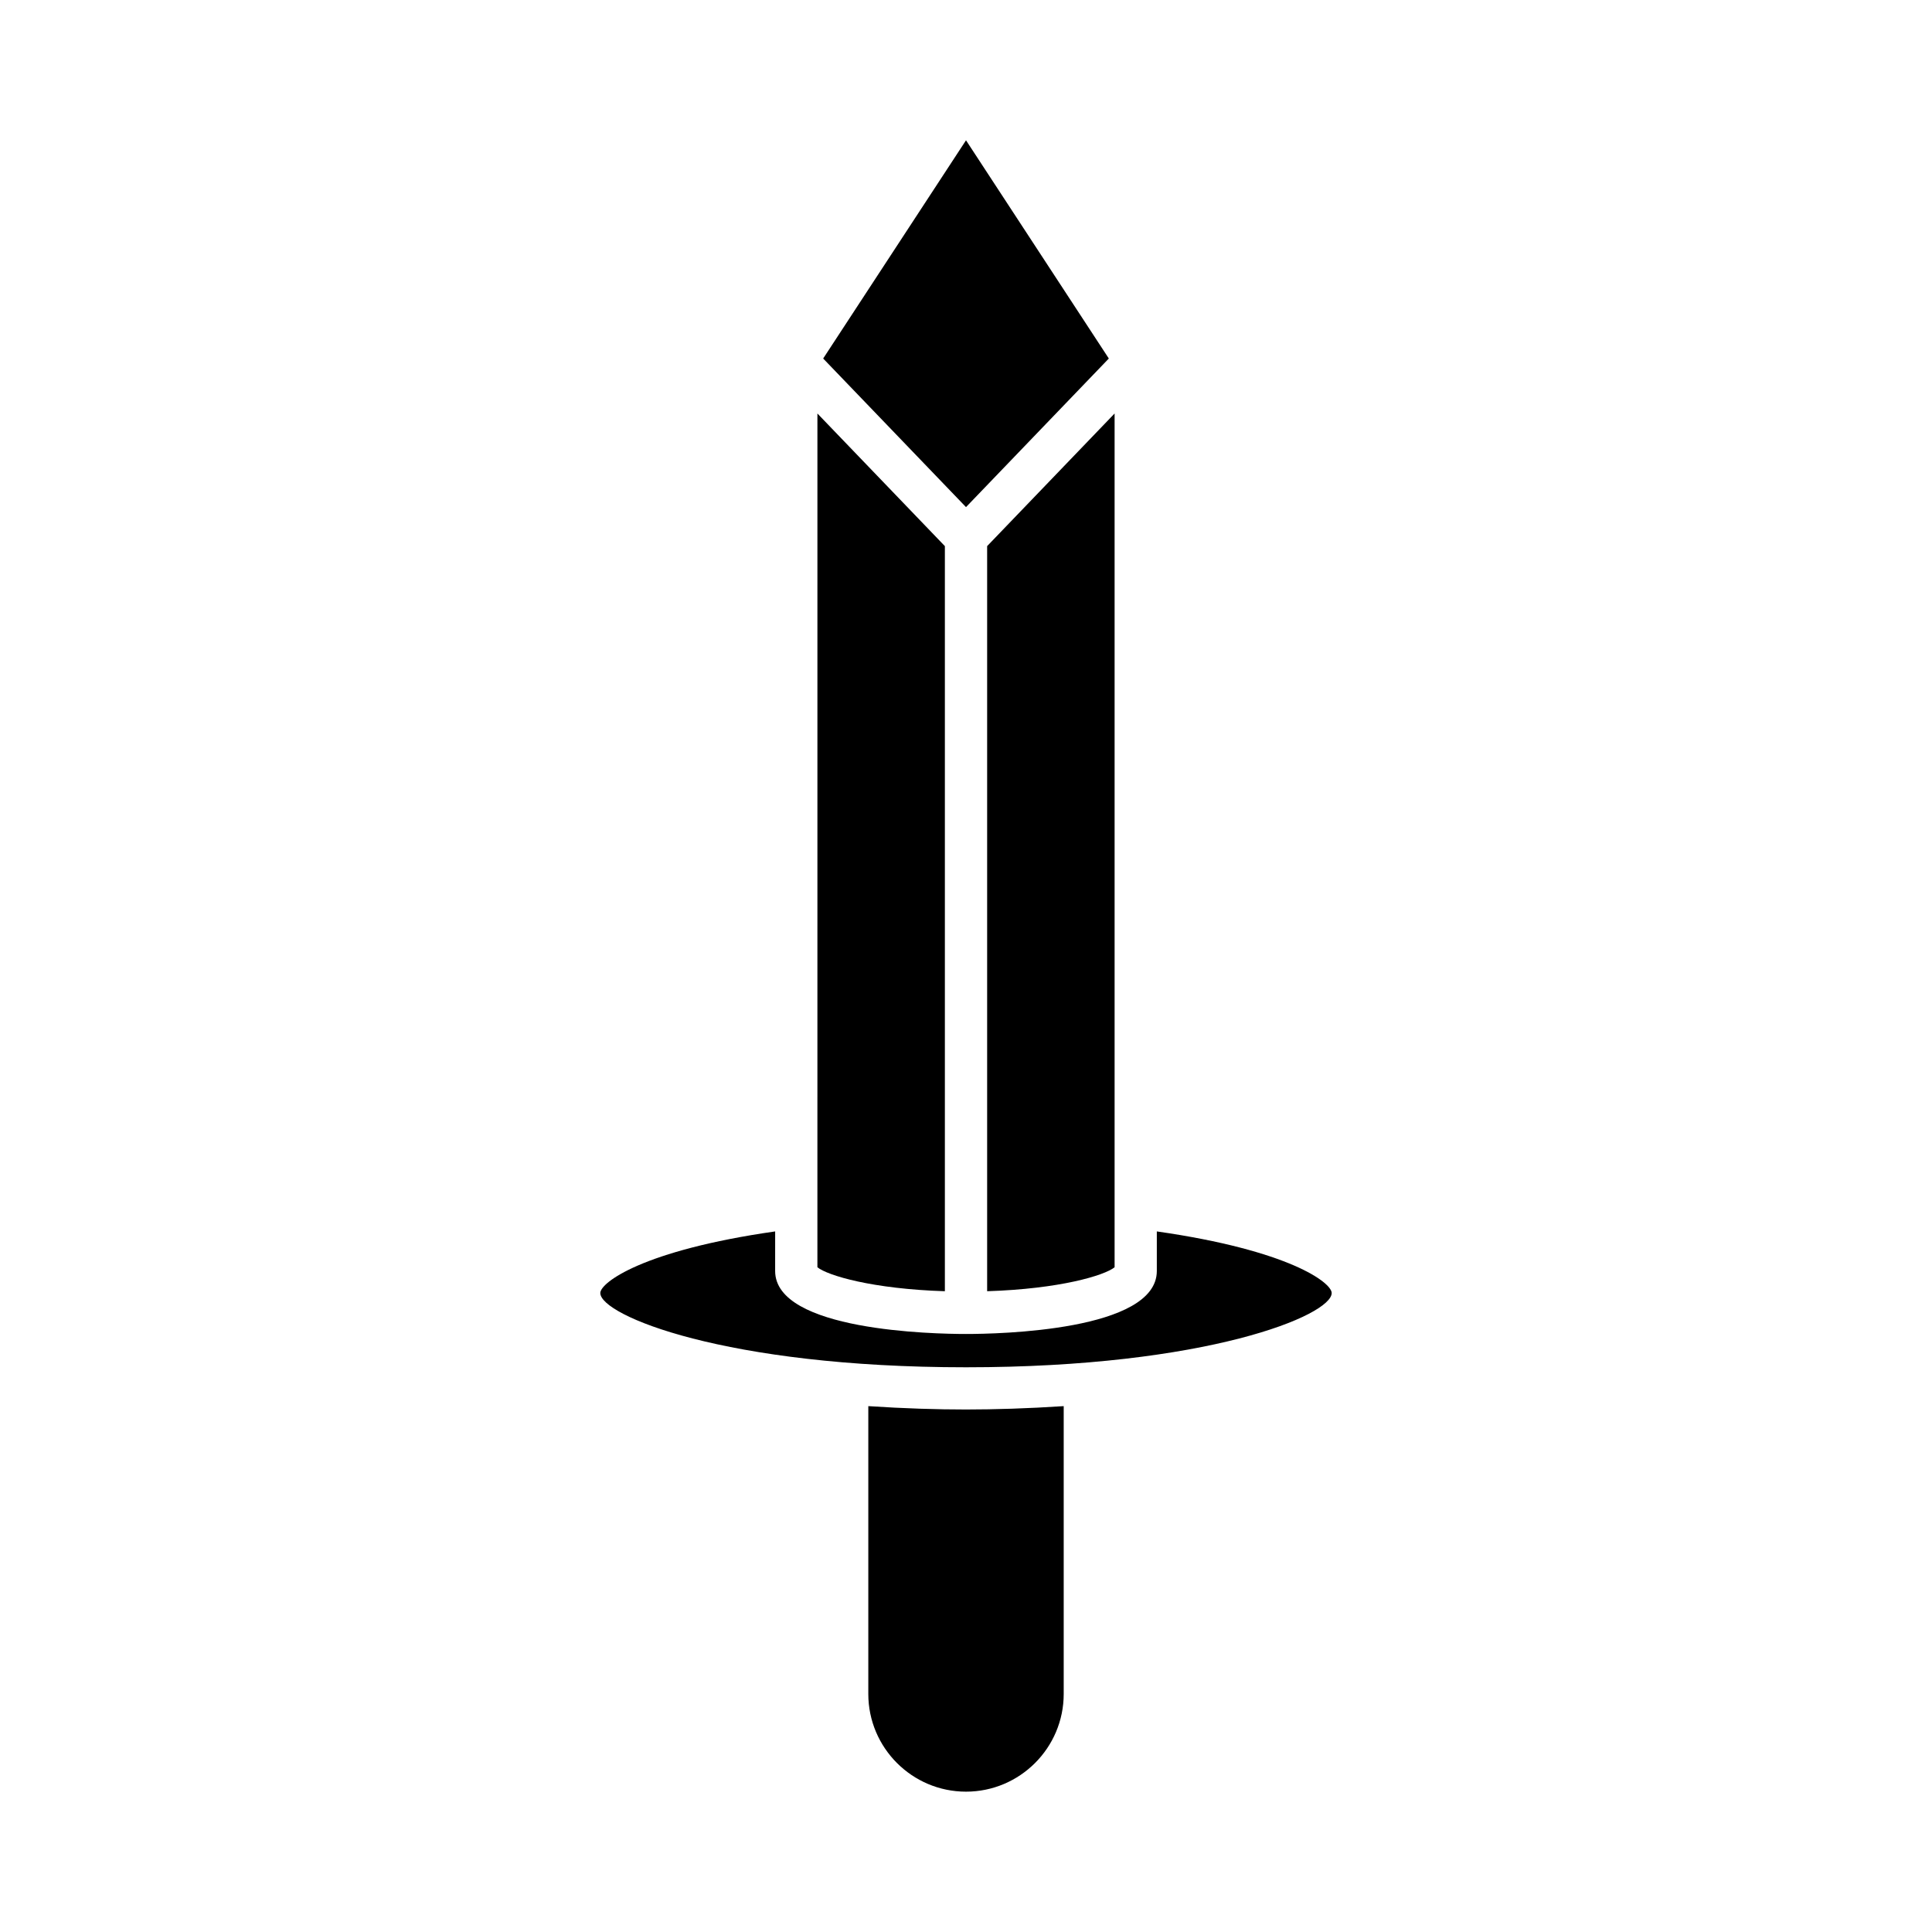
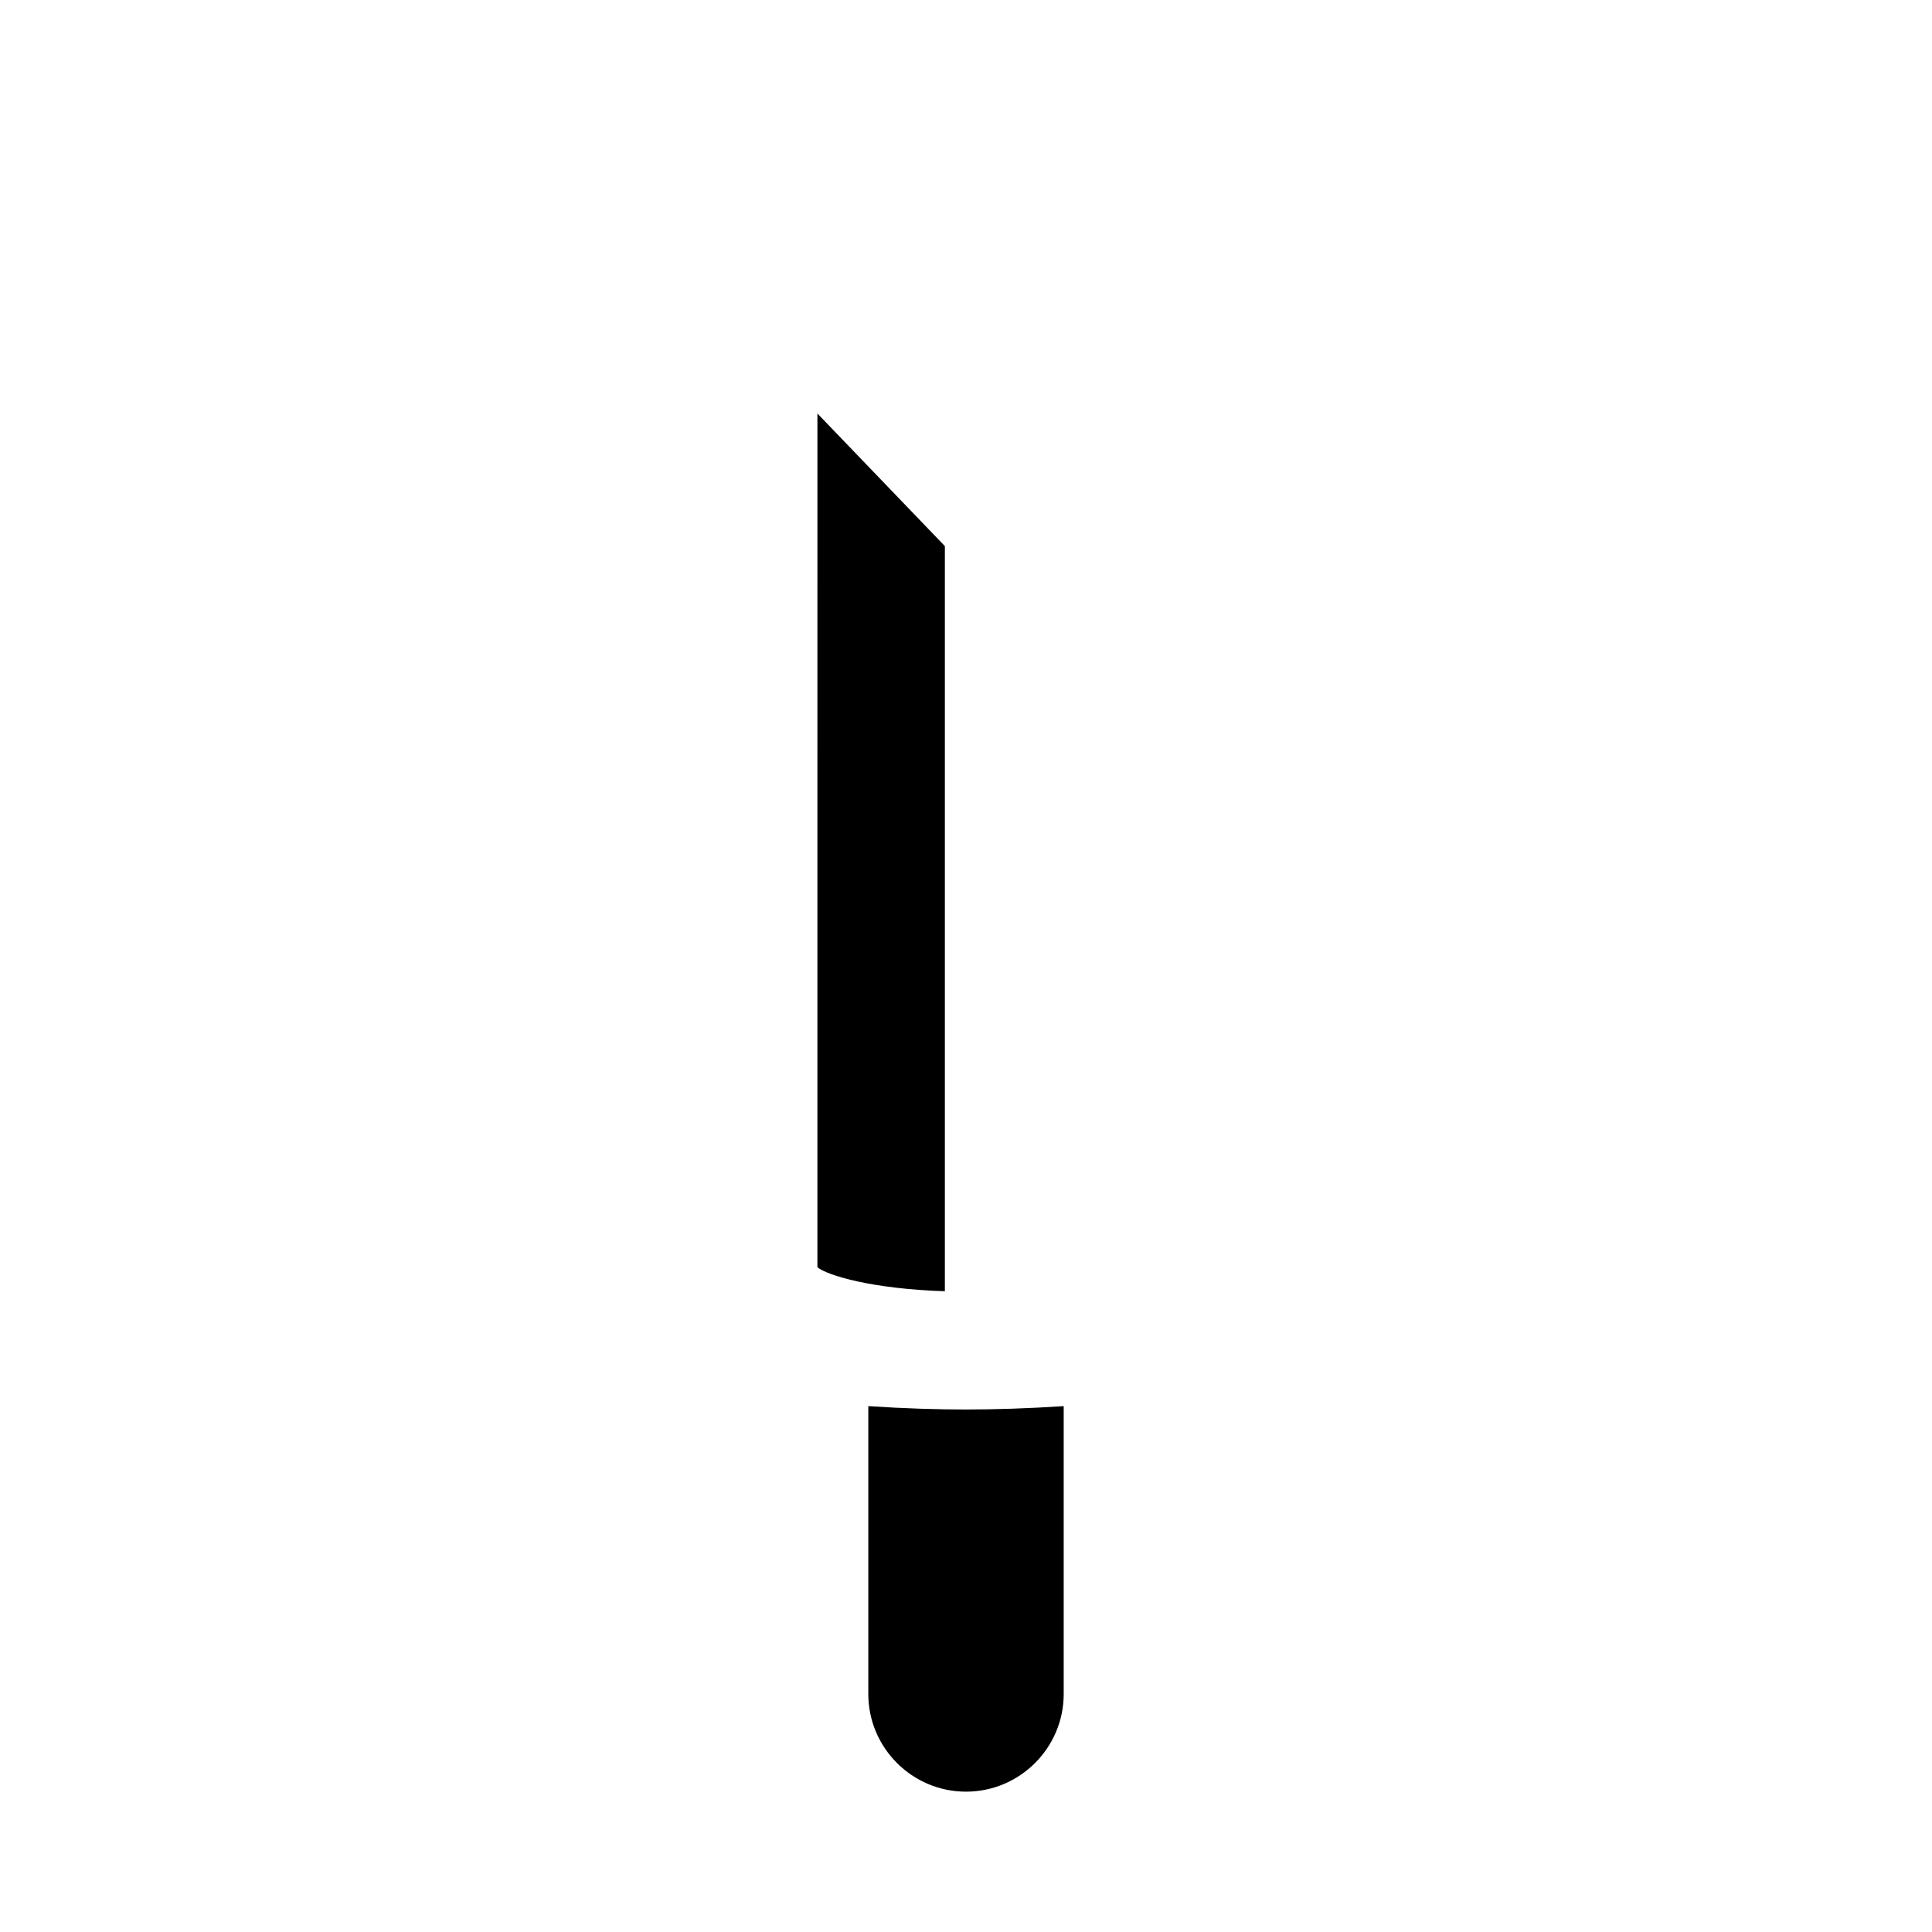
<svg xmlns="http://www.w3.org/2000/svg" fill="#000000" width="800px" height="800px" version="1.1" viewBox="144 144 512 512">
  <g>
-     <path d="m437.85 239.01-37.848-57.828-37.852 57.828 37.852 39.379z" />
-     <path d="m439.38 253.58-33.777 35.145v197.46c19.238-0.605 31.074-4.164 33.777-6.348z" />
    <path d="m360.62 479.84c2.707 2.184 14.543 5.742 33.781 6.348v-197.46l-33.777-35.145z" />
    <path d="m374.11 516.64v76.277c0 14.273 11.617 25.891 25.891 25.891s25.891-11.617 25.891-25.891v-76.277c-9.414 0.621-18.336 0.891-25.891 0.891-7.555 0.004-16.477-0.266-25.891-0.891z" />
-     <path d="m450.57 470.34v10.488c0 15.887-42.125 16.691-50.574 16.691-8.445 0-50.574-0.805-50.574-16.691l0.004-10.488c-35.152 5.019-46.34 13.598-46.34 16.324 0 5.887 32.977 19.68 96.914 19.68s96.914-13.793 96.914-19.68c-0.004-2.727-11.188-11.305-46.344-16.324z" />
  </g>
</svg>